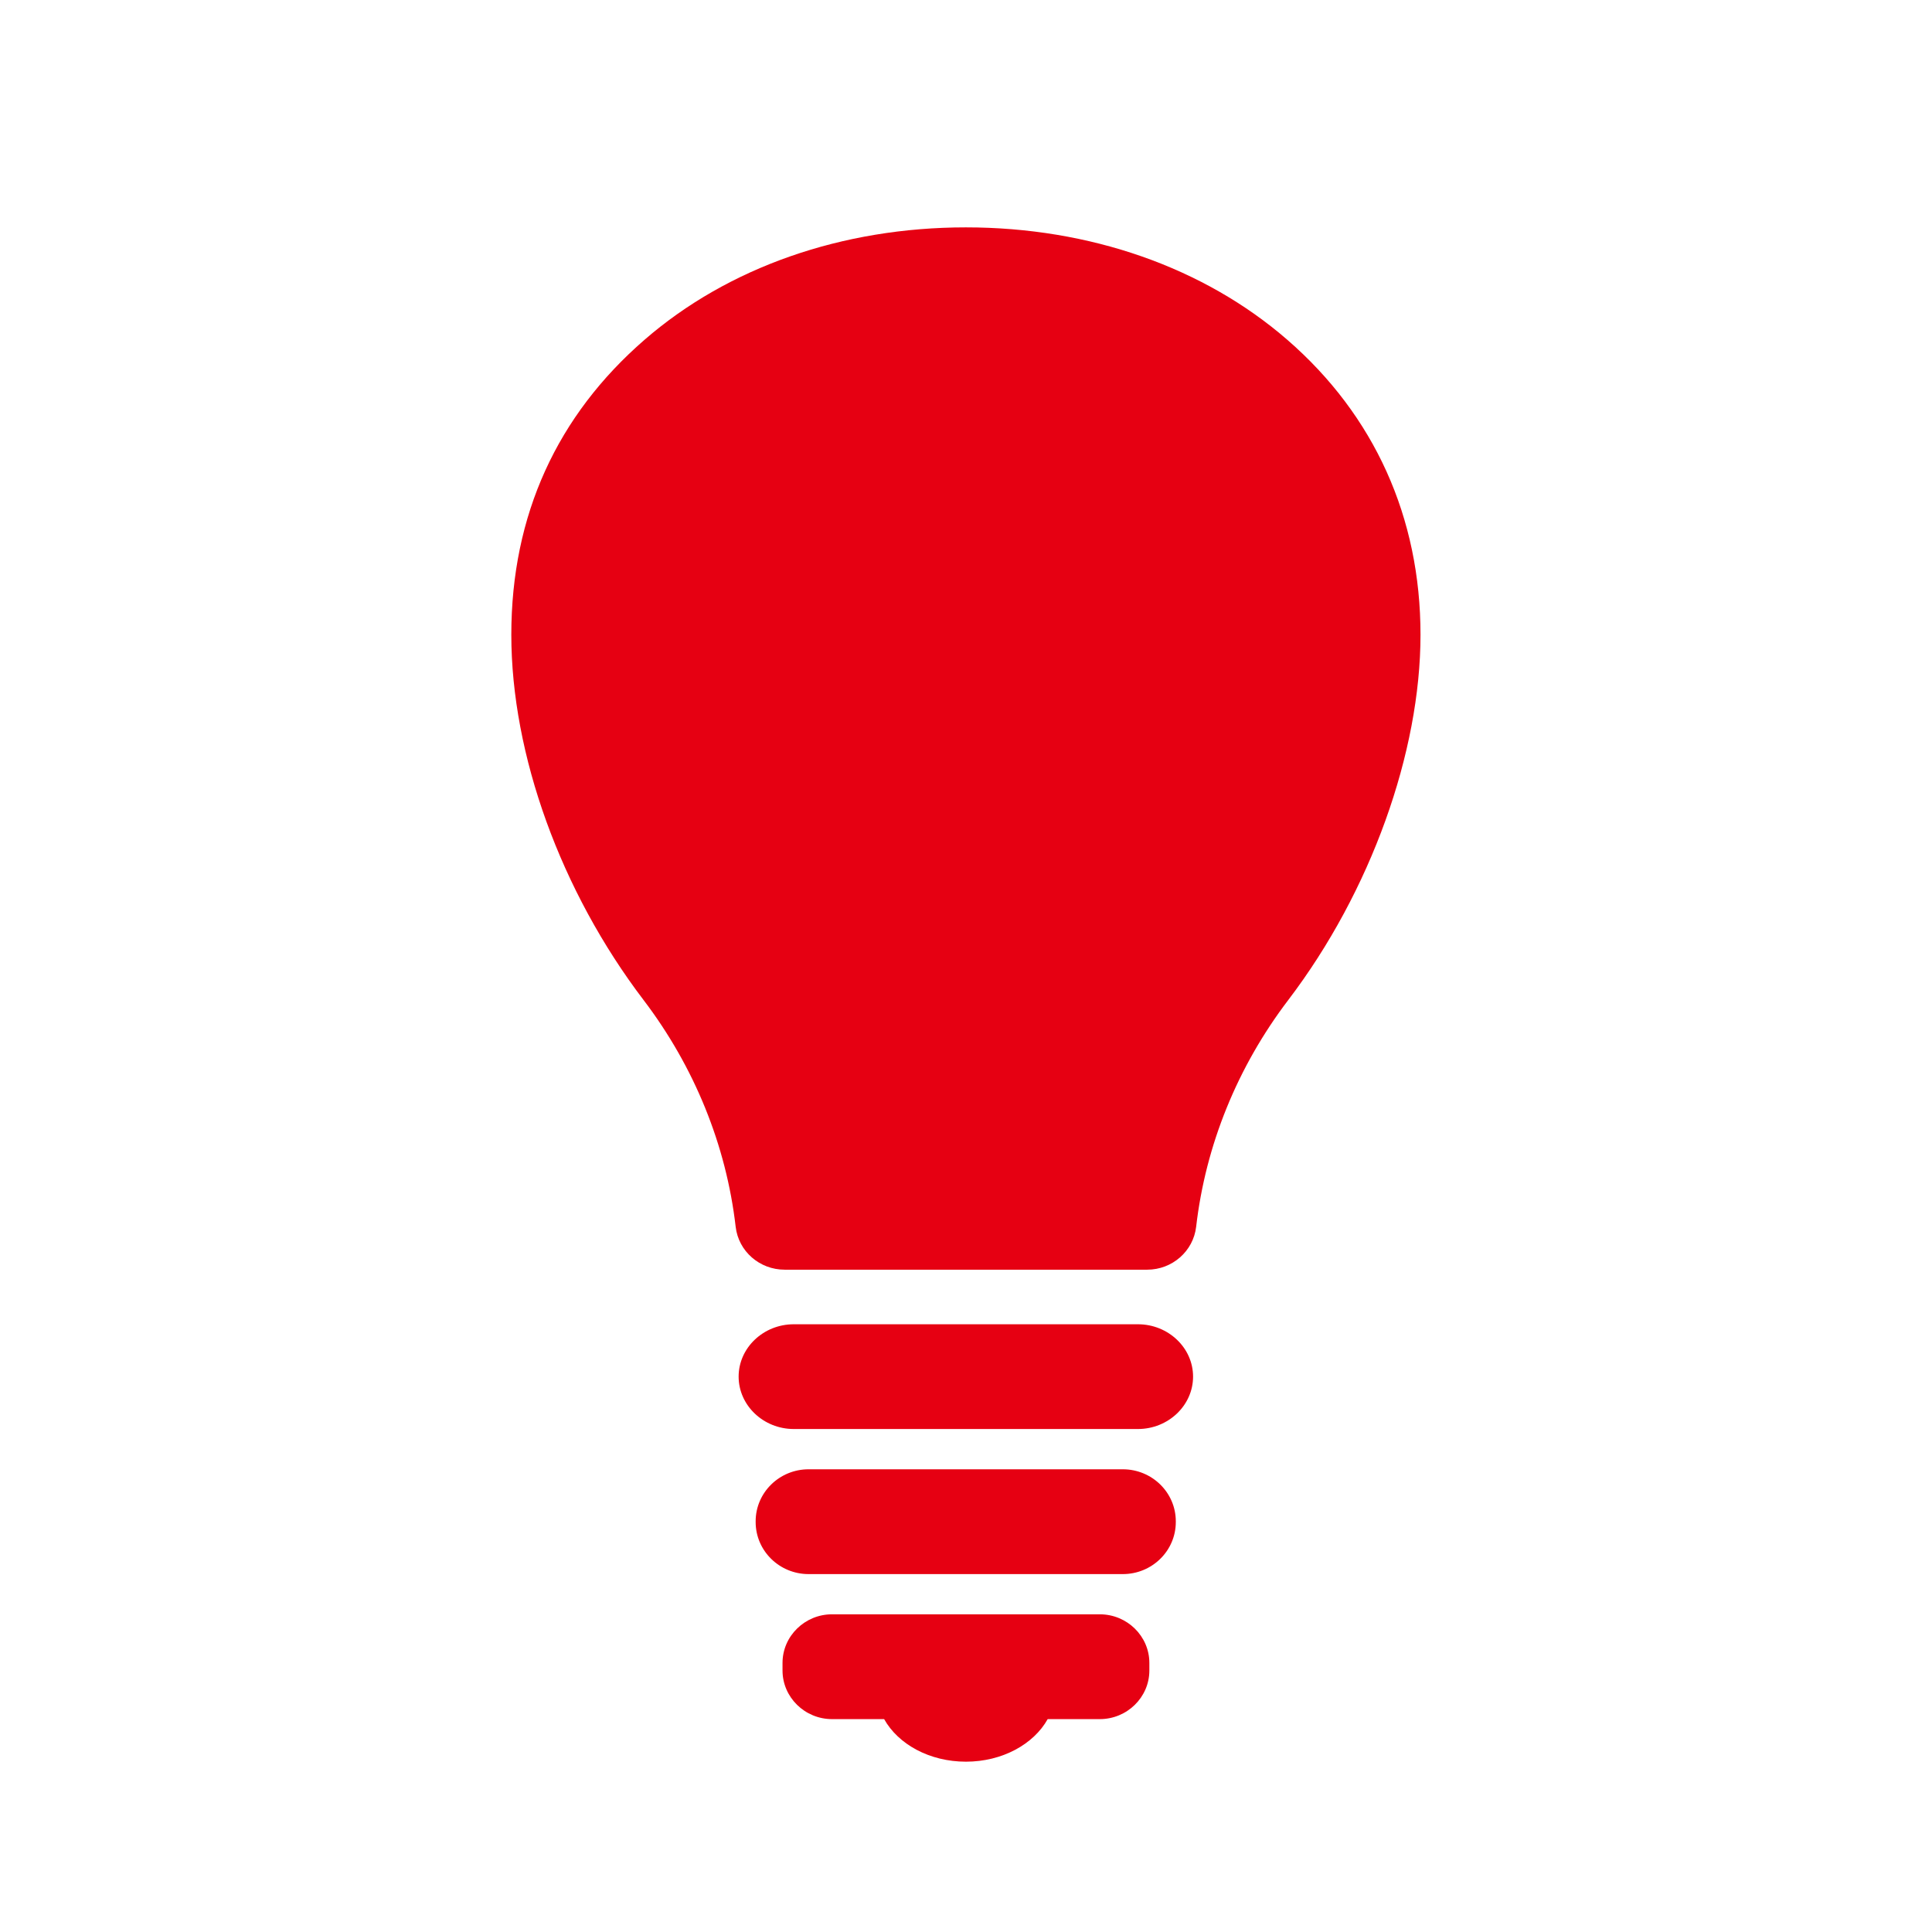
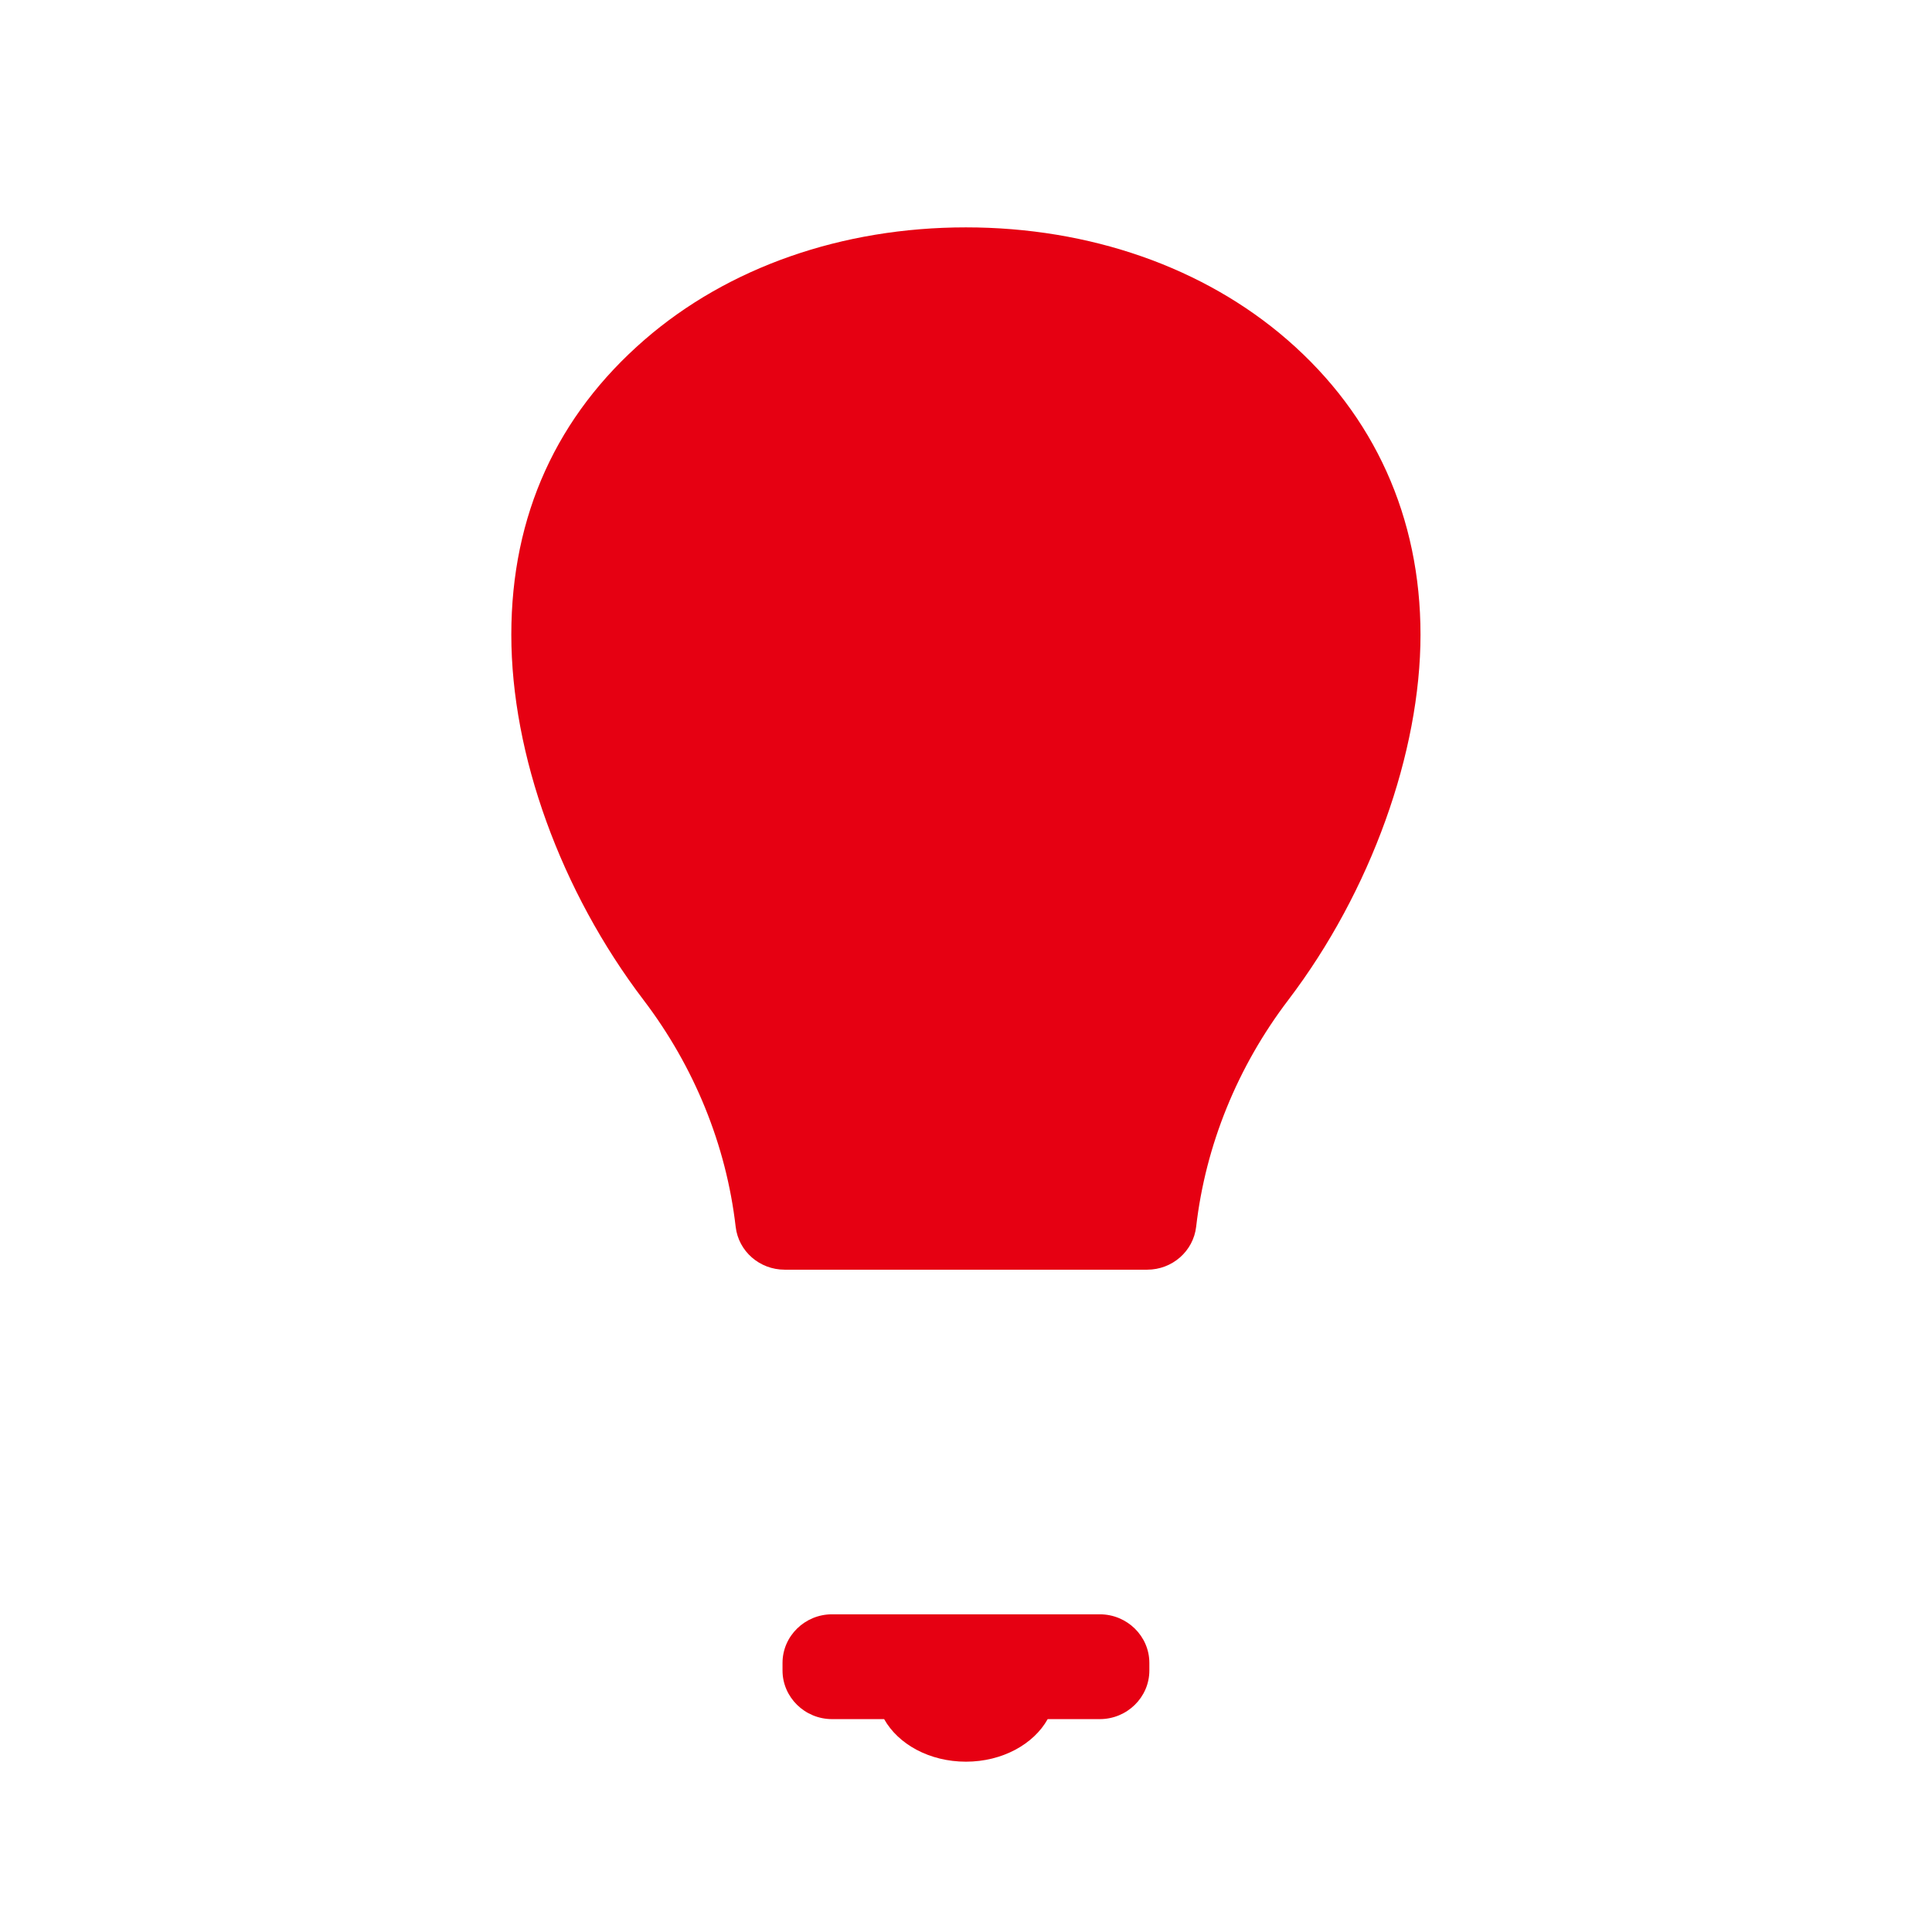
<svg xmlns="http://www.w3.org/2000/svg" width="32" height="32" viewBox="0 0 32 32" fill="none">
  <mask id="mask0_89_1371" style="mask-type:alpha" maskUnits="userSpaceOnUse" x="0" y="0" width="32" height="32">
    <rect width="32" height="32" fill="#D9D9D9" />
  </mask>
  <g mask="url(#mask0_89_1371)">
</g>
  <g clip-path="url(#clip0_89_1371)">
-     <path d="M19.761 22.801C19.761 23.278 19.35 23.669 18.848 23.669H13.147C12.645 23.669 12.234 23.278 12.234 22.801C12.234 22.324 12.645 21.934 13.147 21.934H18.848C19.35 21.934 19.761 22.324 19.761 22.801Z" fill="#E60012" />
-     <path d="M18.597 24.336H13.393C12.909 24.336 12.516 24.722 12.516 25.197V25.21C12.516 25.686 12.909 26.072 13.393 26.072H18.597C19.082 26.072 19.475 25.686 19.475 25.21V25.197C19.475 24.722 19.082 24.336 18.597 24.336Z" fill="#E60012" />
    <path d="M12.996 21.03C12.581 21.03 12.232 20.725 12.185 20.32C12.029 18.969 11.501 17.67 10.659 16.563C9.288 14.761 8.469 12.499 8.469 10.513C8.469 8.526 9.231 6.882 10.674 5.629C12.058 4.427 13.948 3.766 15.998 3.766C18.049 3.766 19.939 4.427 21.323 5.629C22.765 6.881 23.528 8.571 23.528 10.513C23.528 12.455 22.709 14.761 21.338 16.563C20.496 17.669 19.968 18.968 19.812 20.319C19.765 20.724 19.416 21.03 19.001 21.03H12.996V21.03Z" fill="#E60012" />
    <path d="M18.216 26.738H13.781C13.33 26.738 12.961 27.1 12.961 27.543V27.669C12.961 28.112 13.33 28.474 13.781 28.474H14.644C14.877 28.89 15.395 29.179 15.999 29.179C16.602 29.179 17.121 28.889 17.353 28.474H18.216C18.668 28.474 19.037 28.112 19.037 27.669V27.543C19.037 27.1 18.668 26.738 18.216 26.738Z" fill="#E60012" />
  </g>
  <defs>
    <clipPath id="clip0_89_1371">
      <rect width="15.059" height="25.412" fill="white" transform="translate(8.469 3.766)" />
    </clipPath>
  </defs>
</svg>